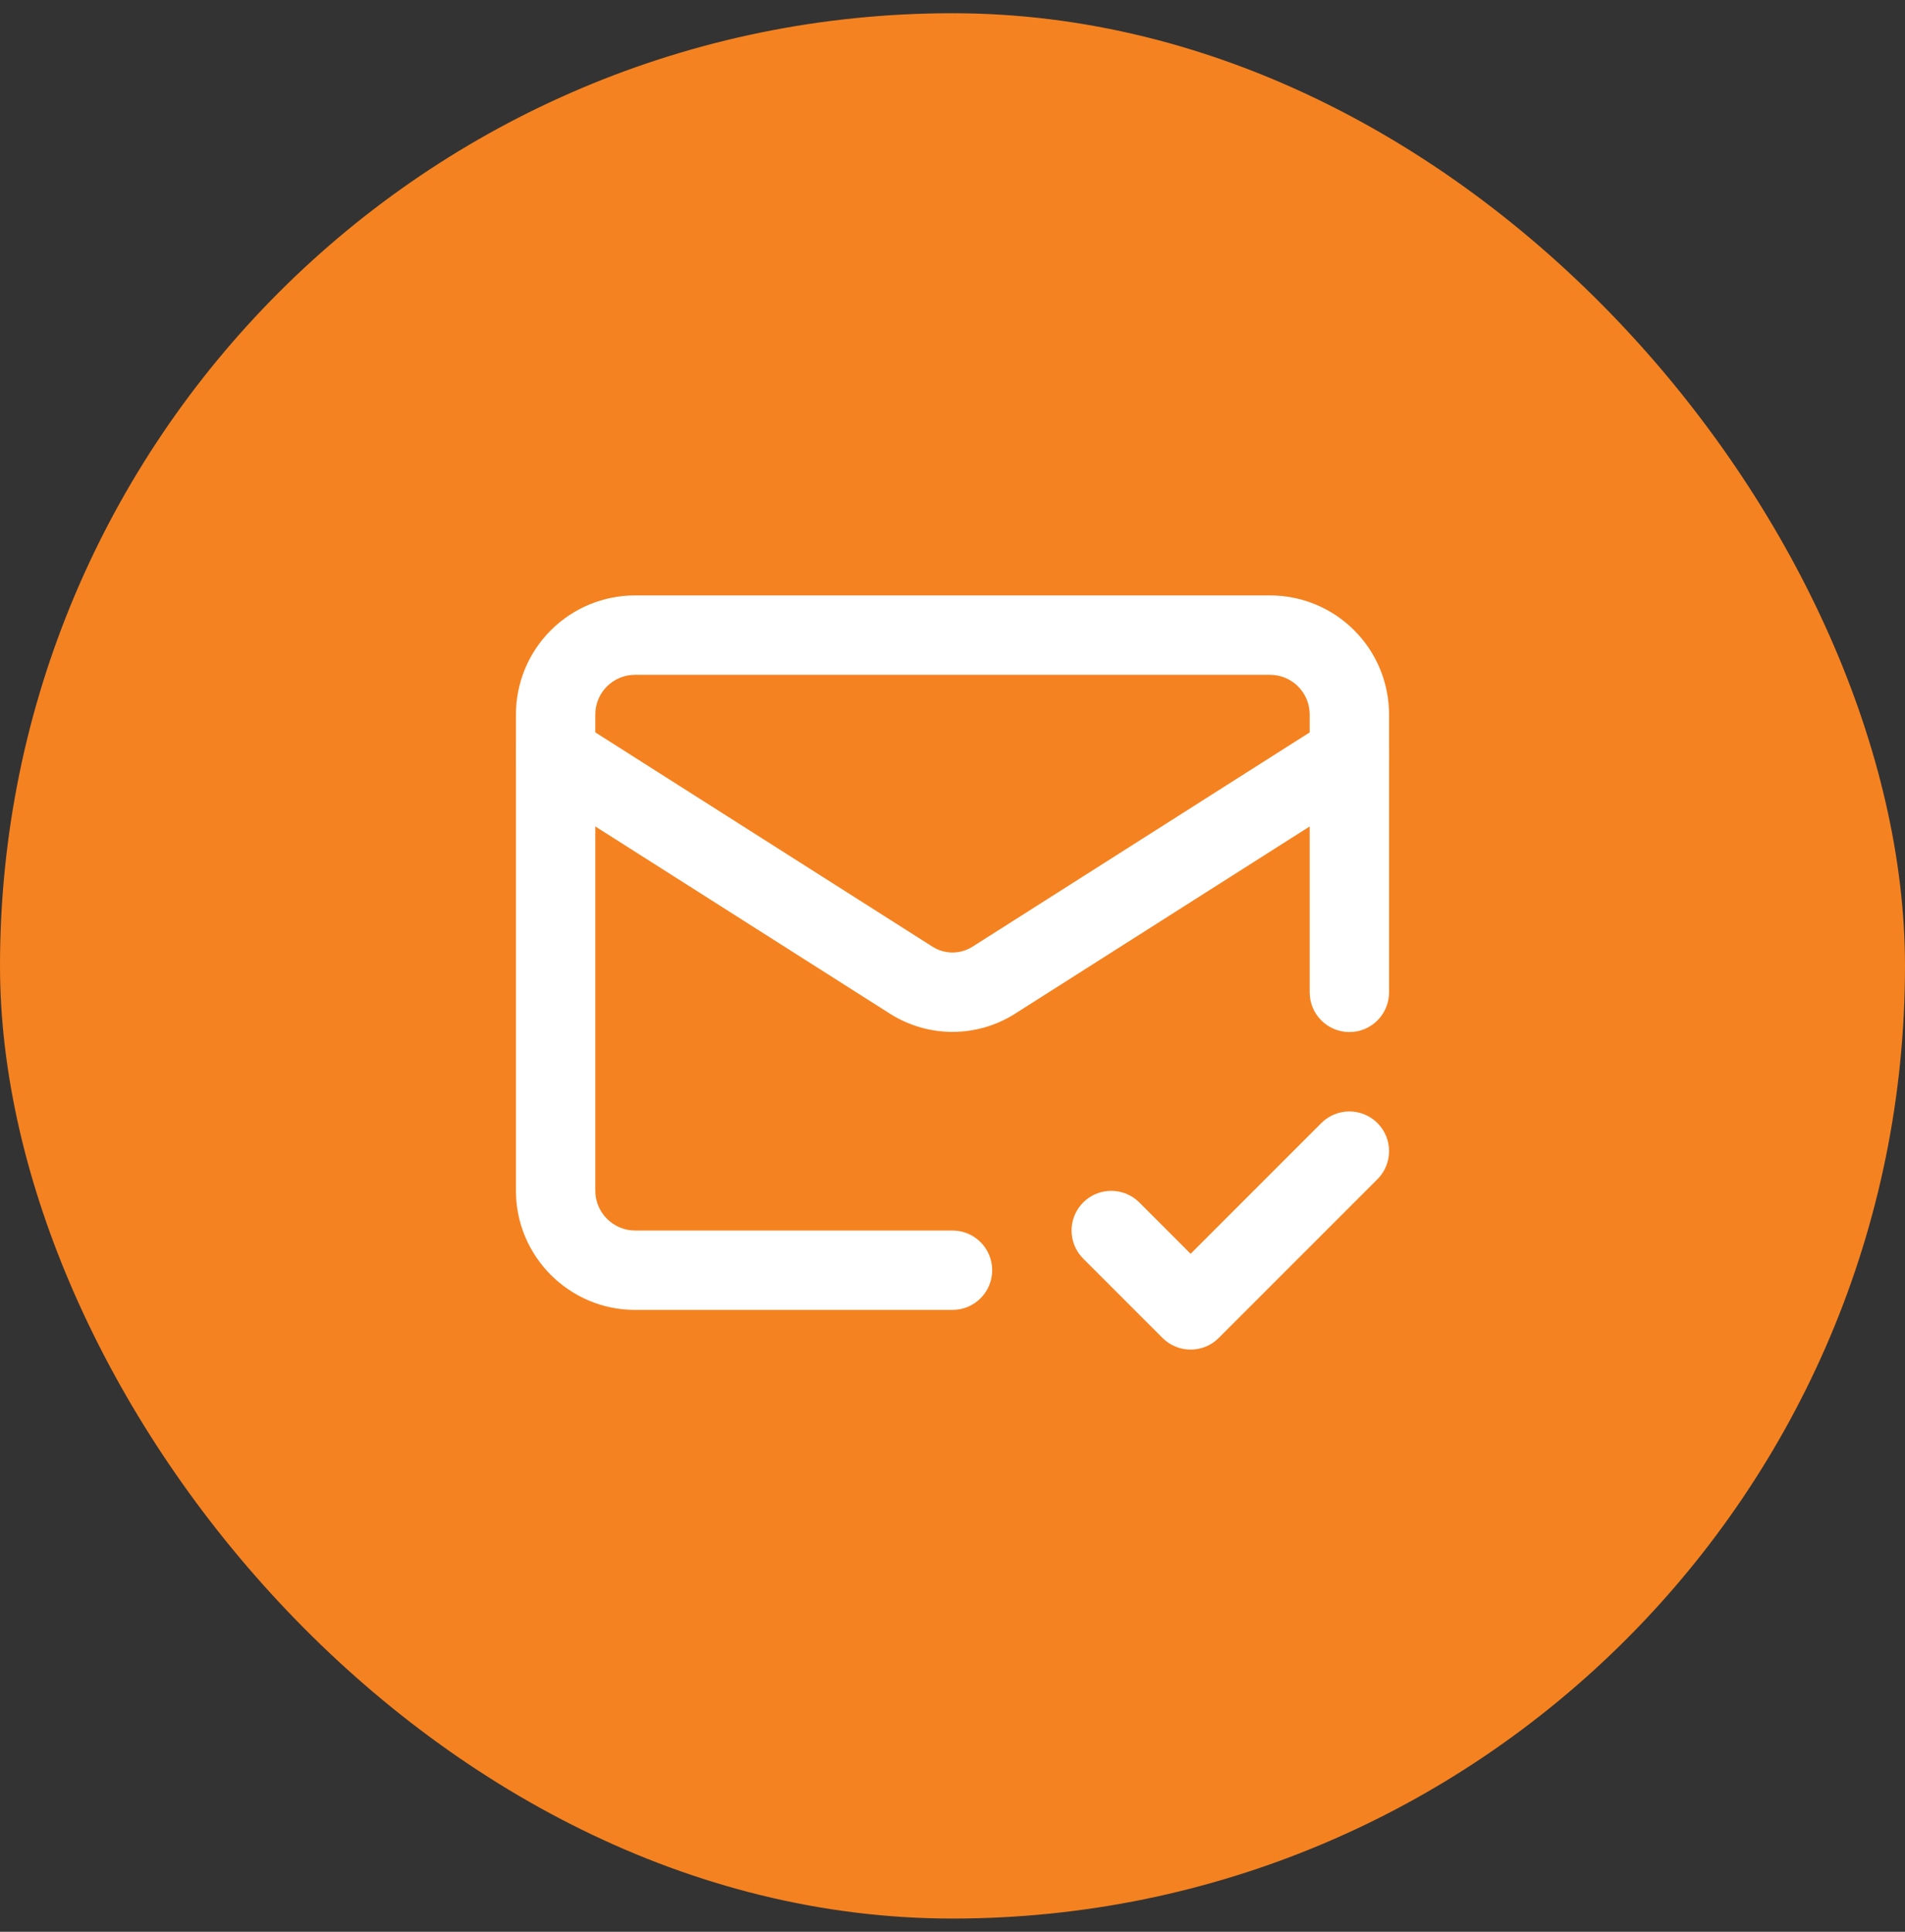
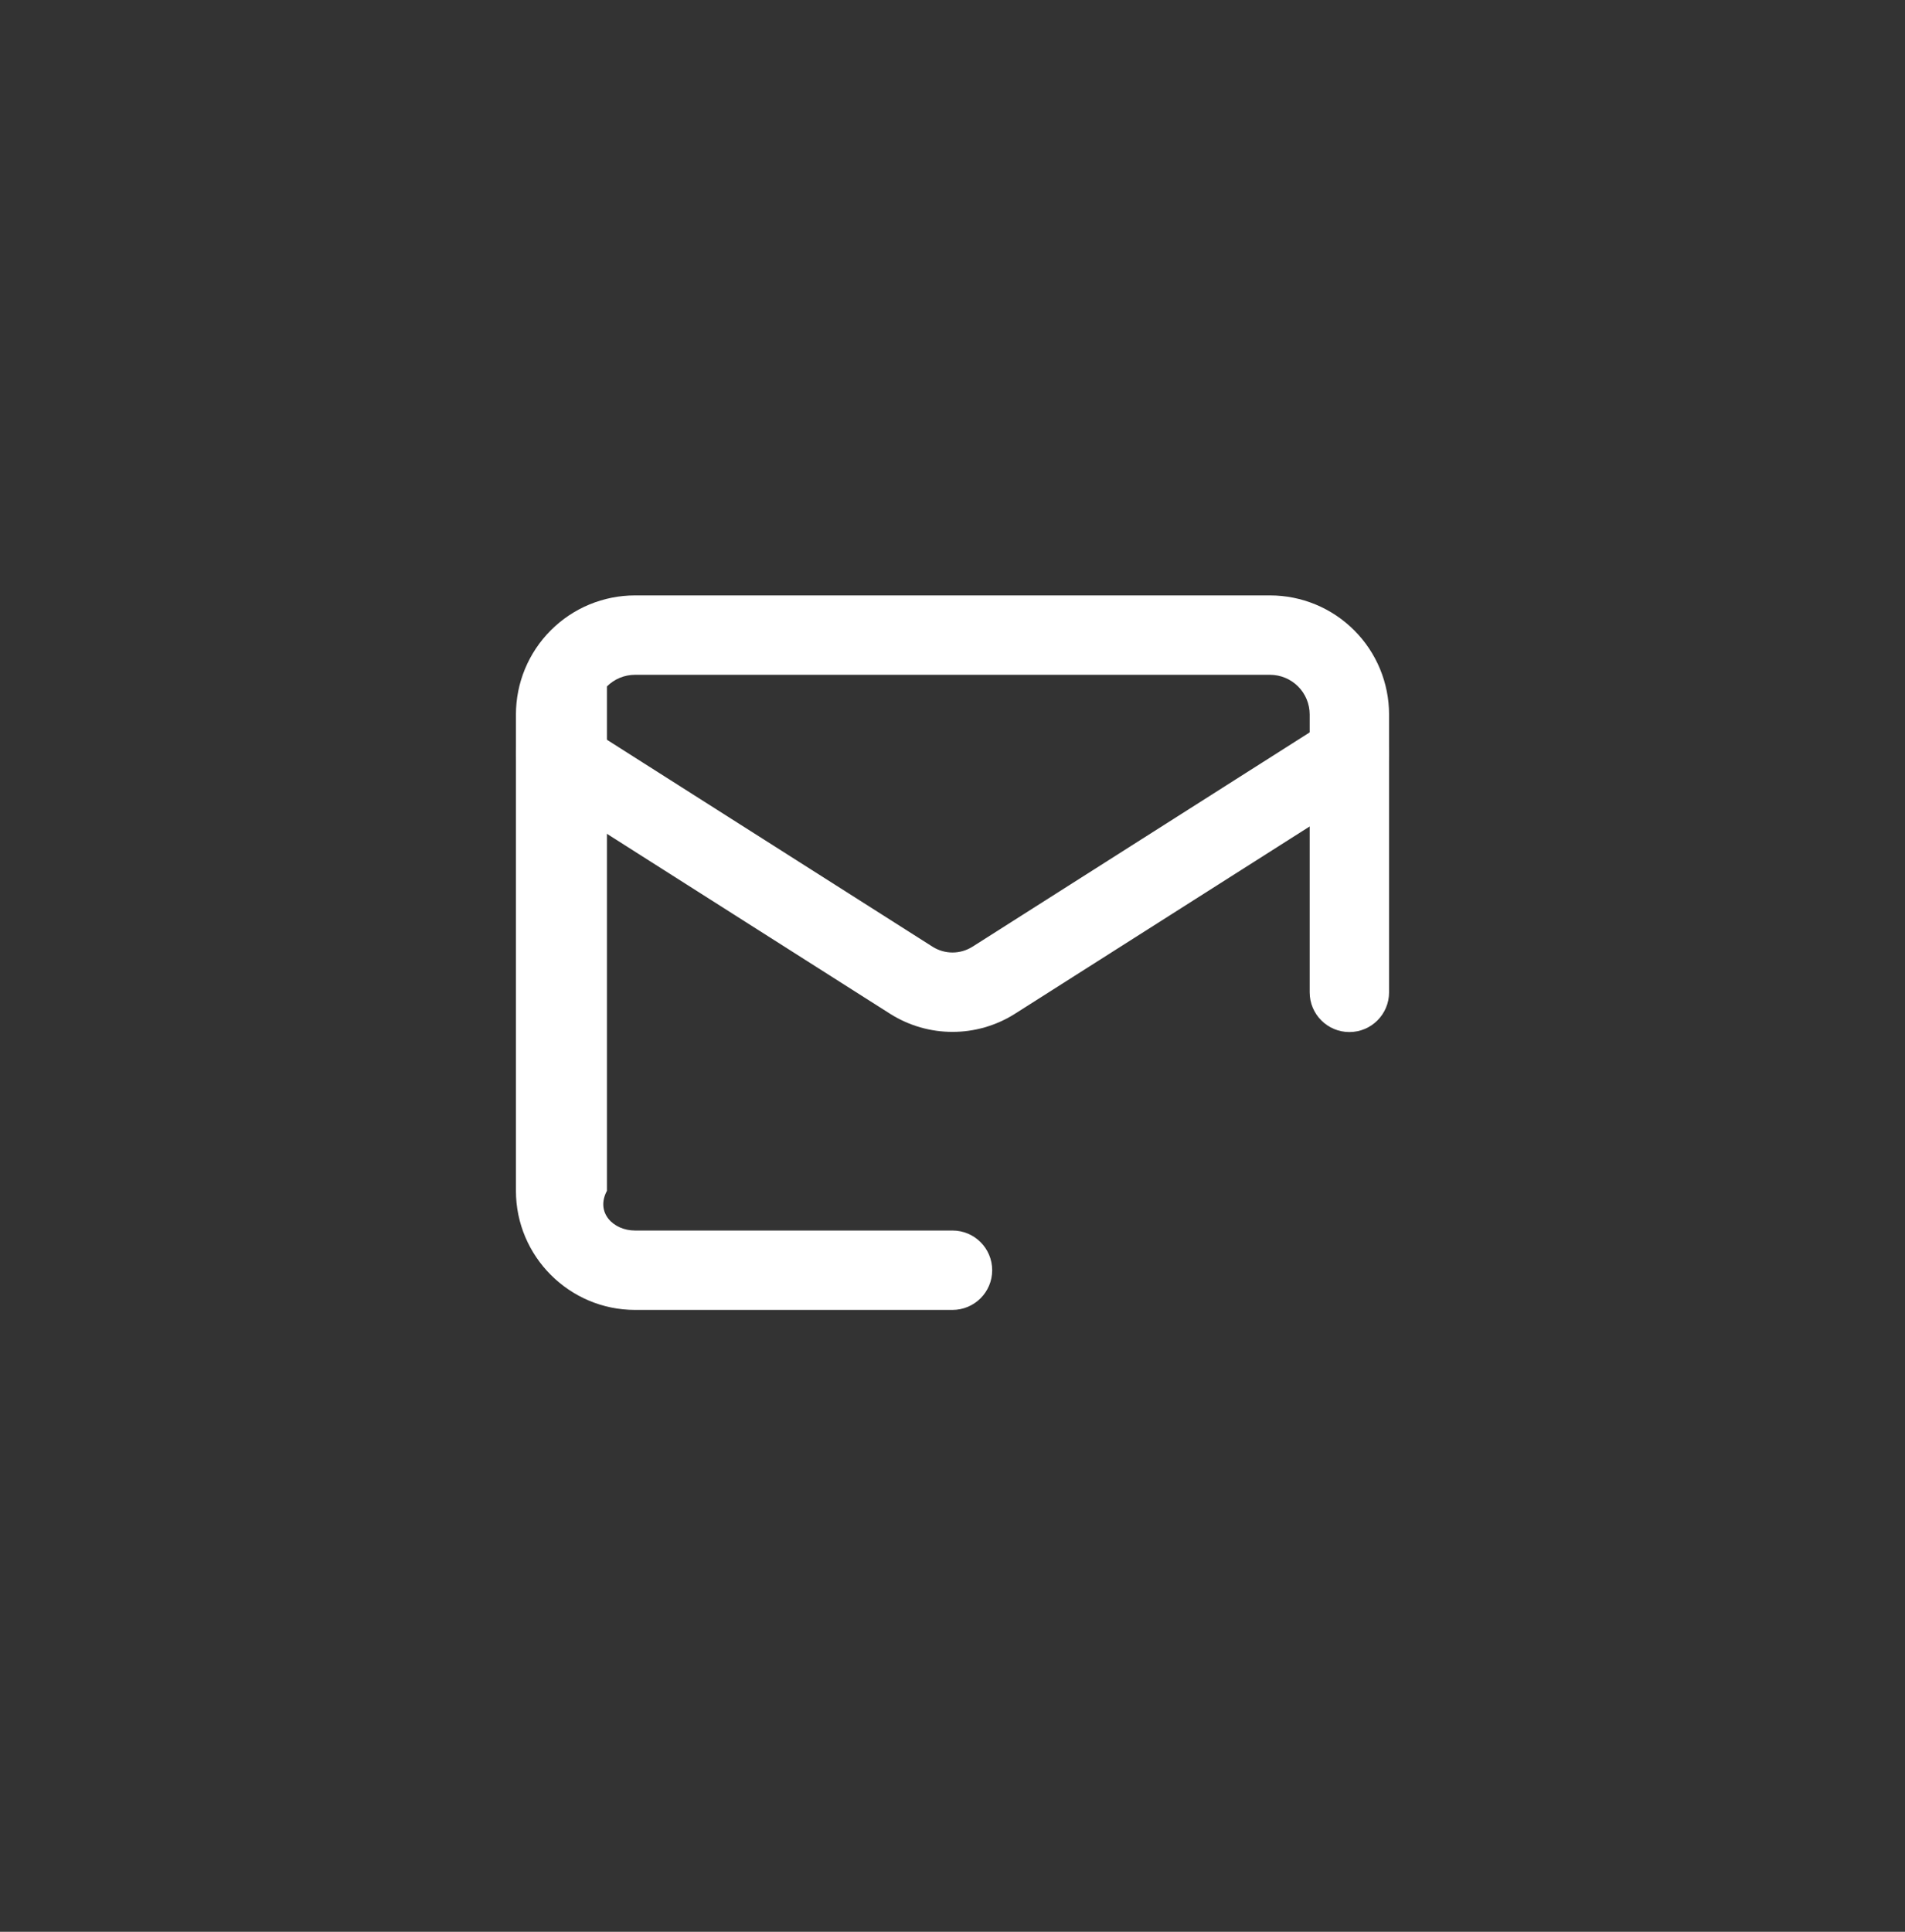
<svg xmlns="http://www.w3.org/2000/svg" width="72" height="73" viewBox="0 0 72 73" fill="none">
  <rect x="0" y="0" width="72" height="73" fill="#333333" stroke="none" />
-   <rect y="0.5" width="72" height="72" rx="36" fill="#F58220" />
-   <path fill-rule="evenodd" clip-rule="evenodd" d="M20.818 23.818C21.662 22.974 22.807 22.5 24 22.5H48C49.194 22.5 50.338 22.974 51.182 23.818C52.026 24.662 52.5 25.806 52.5 27V37.5C52.5 38.328 51.829 39 51 39C50.172 39 49.5 38.328 49.5 37.5V27C49.5 26.602 49.342 26.221 49.061 25.939C48.779 25.658 48.398 25.5 48 25.5H24C23.602 25.5 23.221 25.658 22.939 25.939C22.658 26.221 22.5 26.602 22.5 27V45C22.5 45.822 23.179 46.5 24 46.5H36C36.829 46.5 37.5 47.172 37.5 48C37.5 48.828 36.829 49.5 36 49.5H24C21.522 49.5 19.5 47.478 19.5 45V27C19.5 25.806 19.974 24.662 20.818 23.818Z" fill="white" />
+   <path fill-rule="evenodd" clip-rule="evenodd" d="M20.818 23.818C21.662 22.974 22.807 22.5 24 22.5H48C49.194 22.5 50.338 22.974 51.182 23.818C52.026 24.662 52.5 25.806 52.5 27V37.5C52.5 38.328 51.829 39 51 39C50.172 39 49.5 38.328 49.5 37.5V27C49.5 26.602 49.342 26.221 49.061 25.939C48.779 25.658 48.398 25.5 48 25.5H24C23.602 25.5 23.221 25.658 22.939 25.939V45C22.5 45.822 23.179 46.5 24 46.5H36C36.829 46.5 37.5 47.172 37.5 48C37.5 48.828 36.829 49.5 36 49.5H24C21.522 49.5 19.5 47.478 19.5 45V27C19.5 25.806 19.974 24.662 20.818 23.818Z" fill="white" />
  <path fill-rule="evenodd" clip-rule="evenodd" d="M19.734 27.695C20.178 26.996 21.105 26.79 21.805 27.234L35.255 35.781C35.478 35.92 35.737 35.994 36 35.994C36.264 35.994 36.522 35.92 36.745 35.781L36.749 35.779L50.196 27.234C50.895 26.79 51.822 26.996 52.266 27.695C52.711 28.395 52.504 29.322 51.805 29.766L38.342 38.321C37.64 38.761 36.828 38.994 36 38.994C35.172 38.994 34.361 38.761 33.659 38.321L33.651 38.316L20.196 29.766C19.497 29.322 19.29 28.395 19.734 27.695Z" fill="white" />
-   <path fill-rule="evenodd" clip-rule="evenodd" d="M52.061 42.439C52.647 43.025 52.647 43.975 52.061 44.561L46.061 50.561C45.475 51.146 44.525 51.146 43.94 50.561L40.94 47.561C40.354 46.975 40.354 46.025 40.94 45.439C41.525 44.854 42.475 44.854 43.061 45.439L45 47.379L49.94 42.439C50.525 41.854 51.475 41.854 52.061 42.439Z" fill="white" />
</svg>